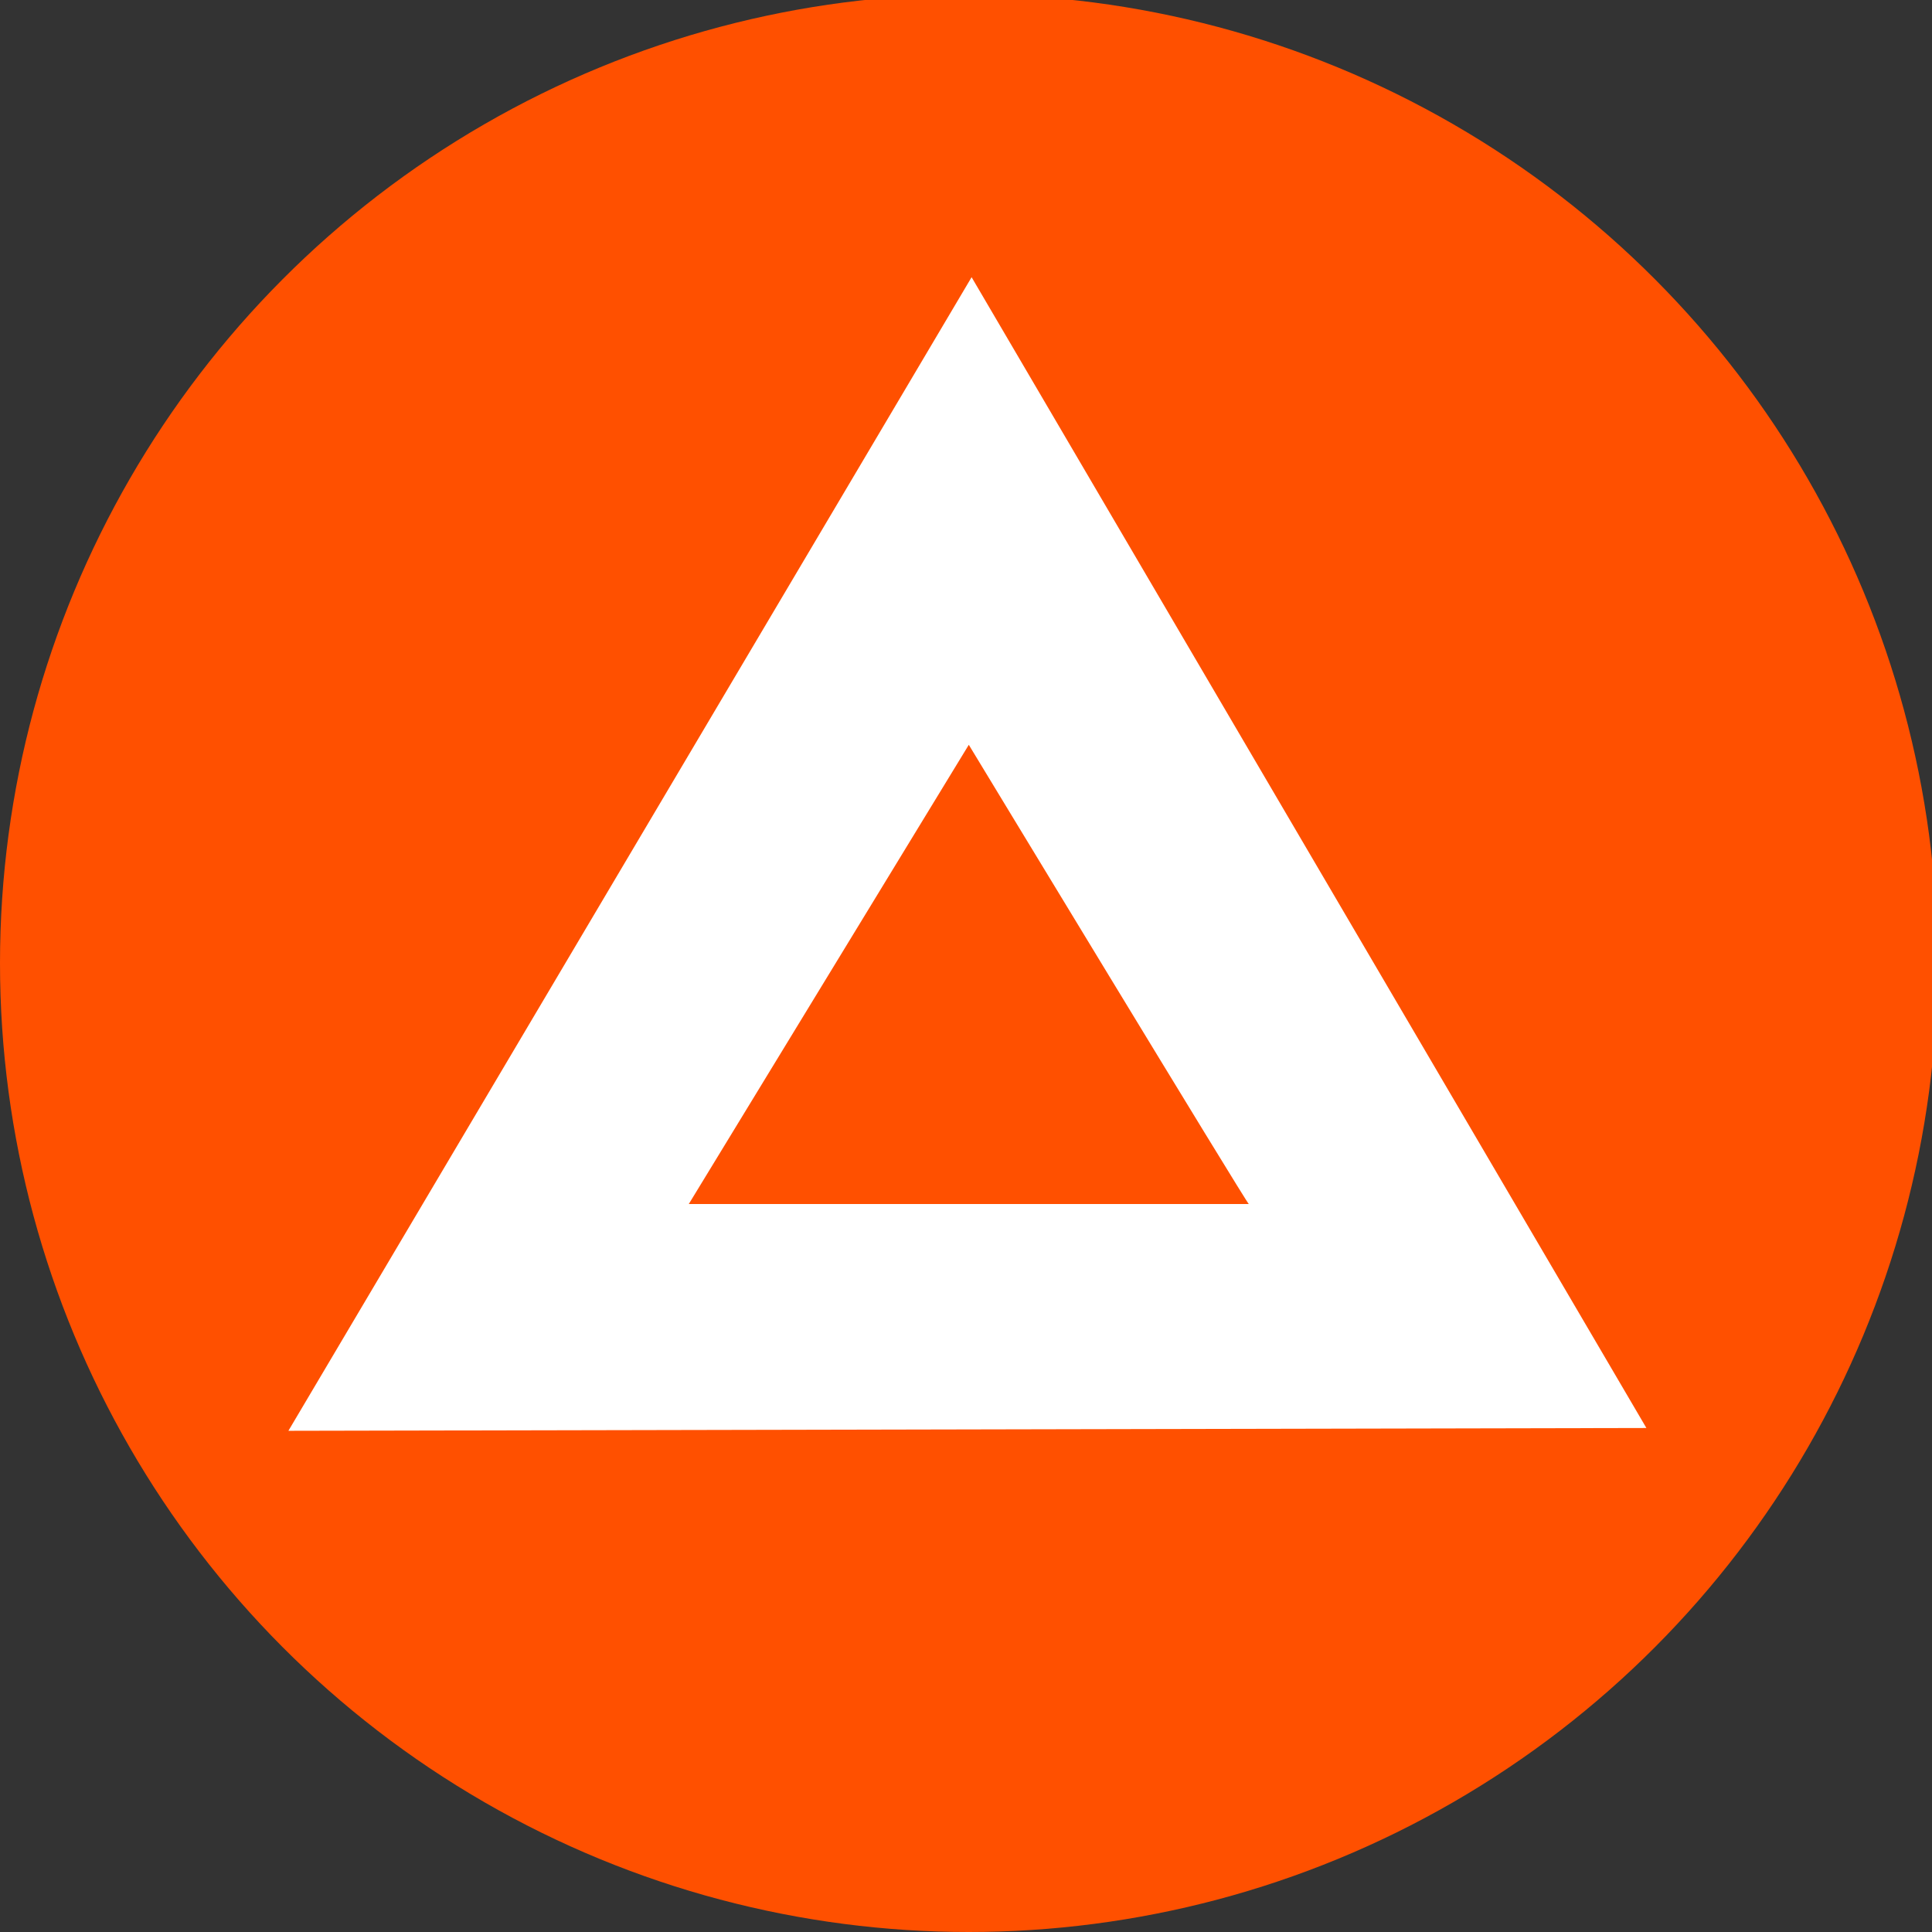
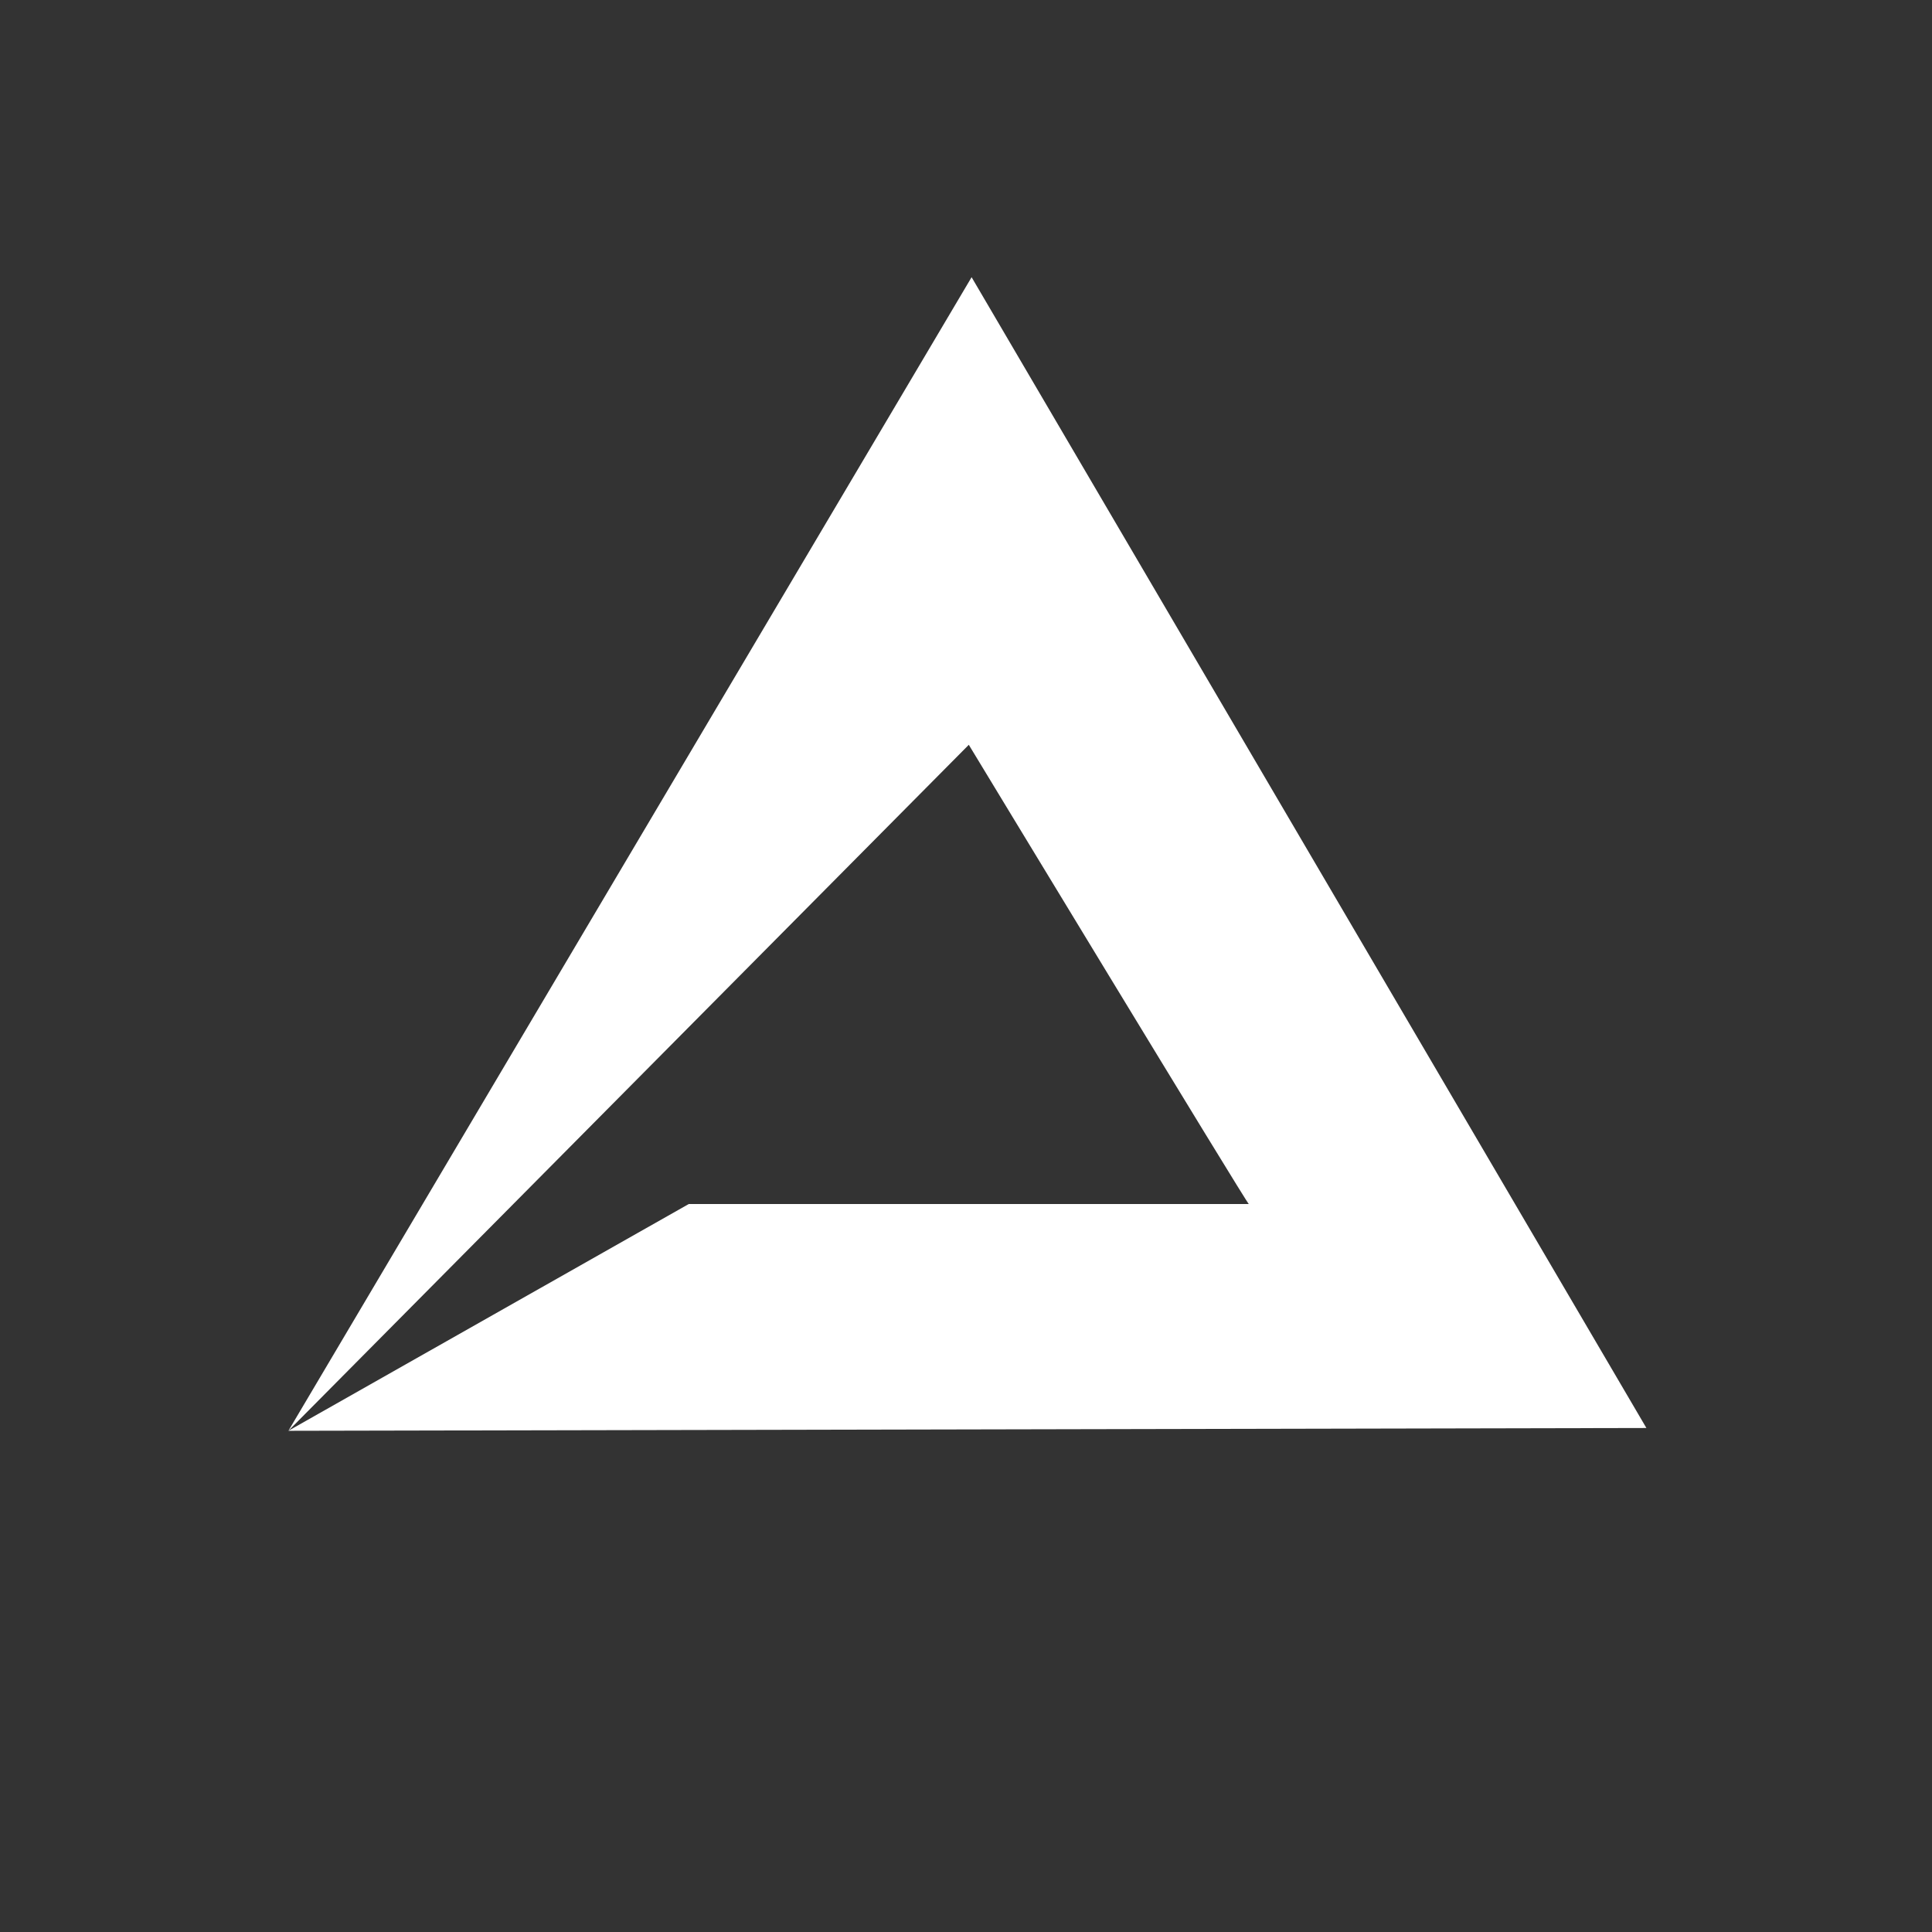
<svg xmlns="http://www.w3.org/2000/svg" version="1.1" id="Layer_1" x="0px" y="0px" viewBox="0 0 69 69" style="enable-background:new 0 0 69 69;" xml:space="preserve">
  <rect x="0" y="0" width="69" height="69" fill="#333333" stroke="none" />
  <style type="text/css">
	.st0{fill:#FF5000;}
	.st1{fill:#FFFFFF;}
</style>
  <title>xaut_</title>
-   <circle class="st0" cx="34.6" cy="34.4" r="34.6" />
  <g>
-     <path class="st1" d="M10.3,51.1L34.7,9.9L58.8,51L10.3,51.1z M34.6,26.6L24.6,43h20C44.6,43.1,34.6,26.6,34.6,26.6z" />
+     <path class="st1" d="M10.3,51.1L34.7,9.9L58.8,51L10.3,51.1z L24.6,43h20C44.6,43.1,34.6,26.6,34.6,26.6z" />
  </g>
</svg>